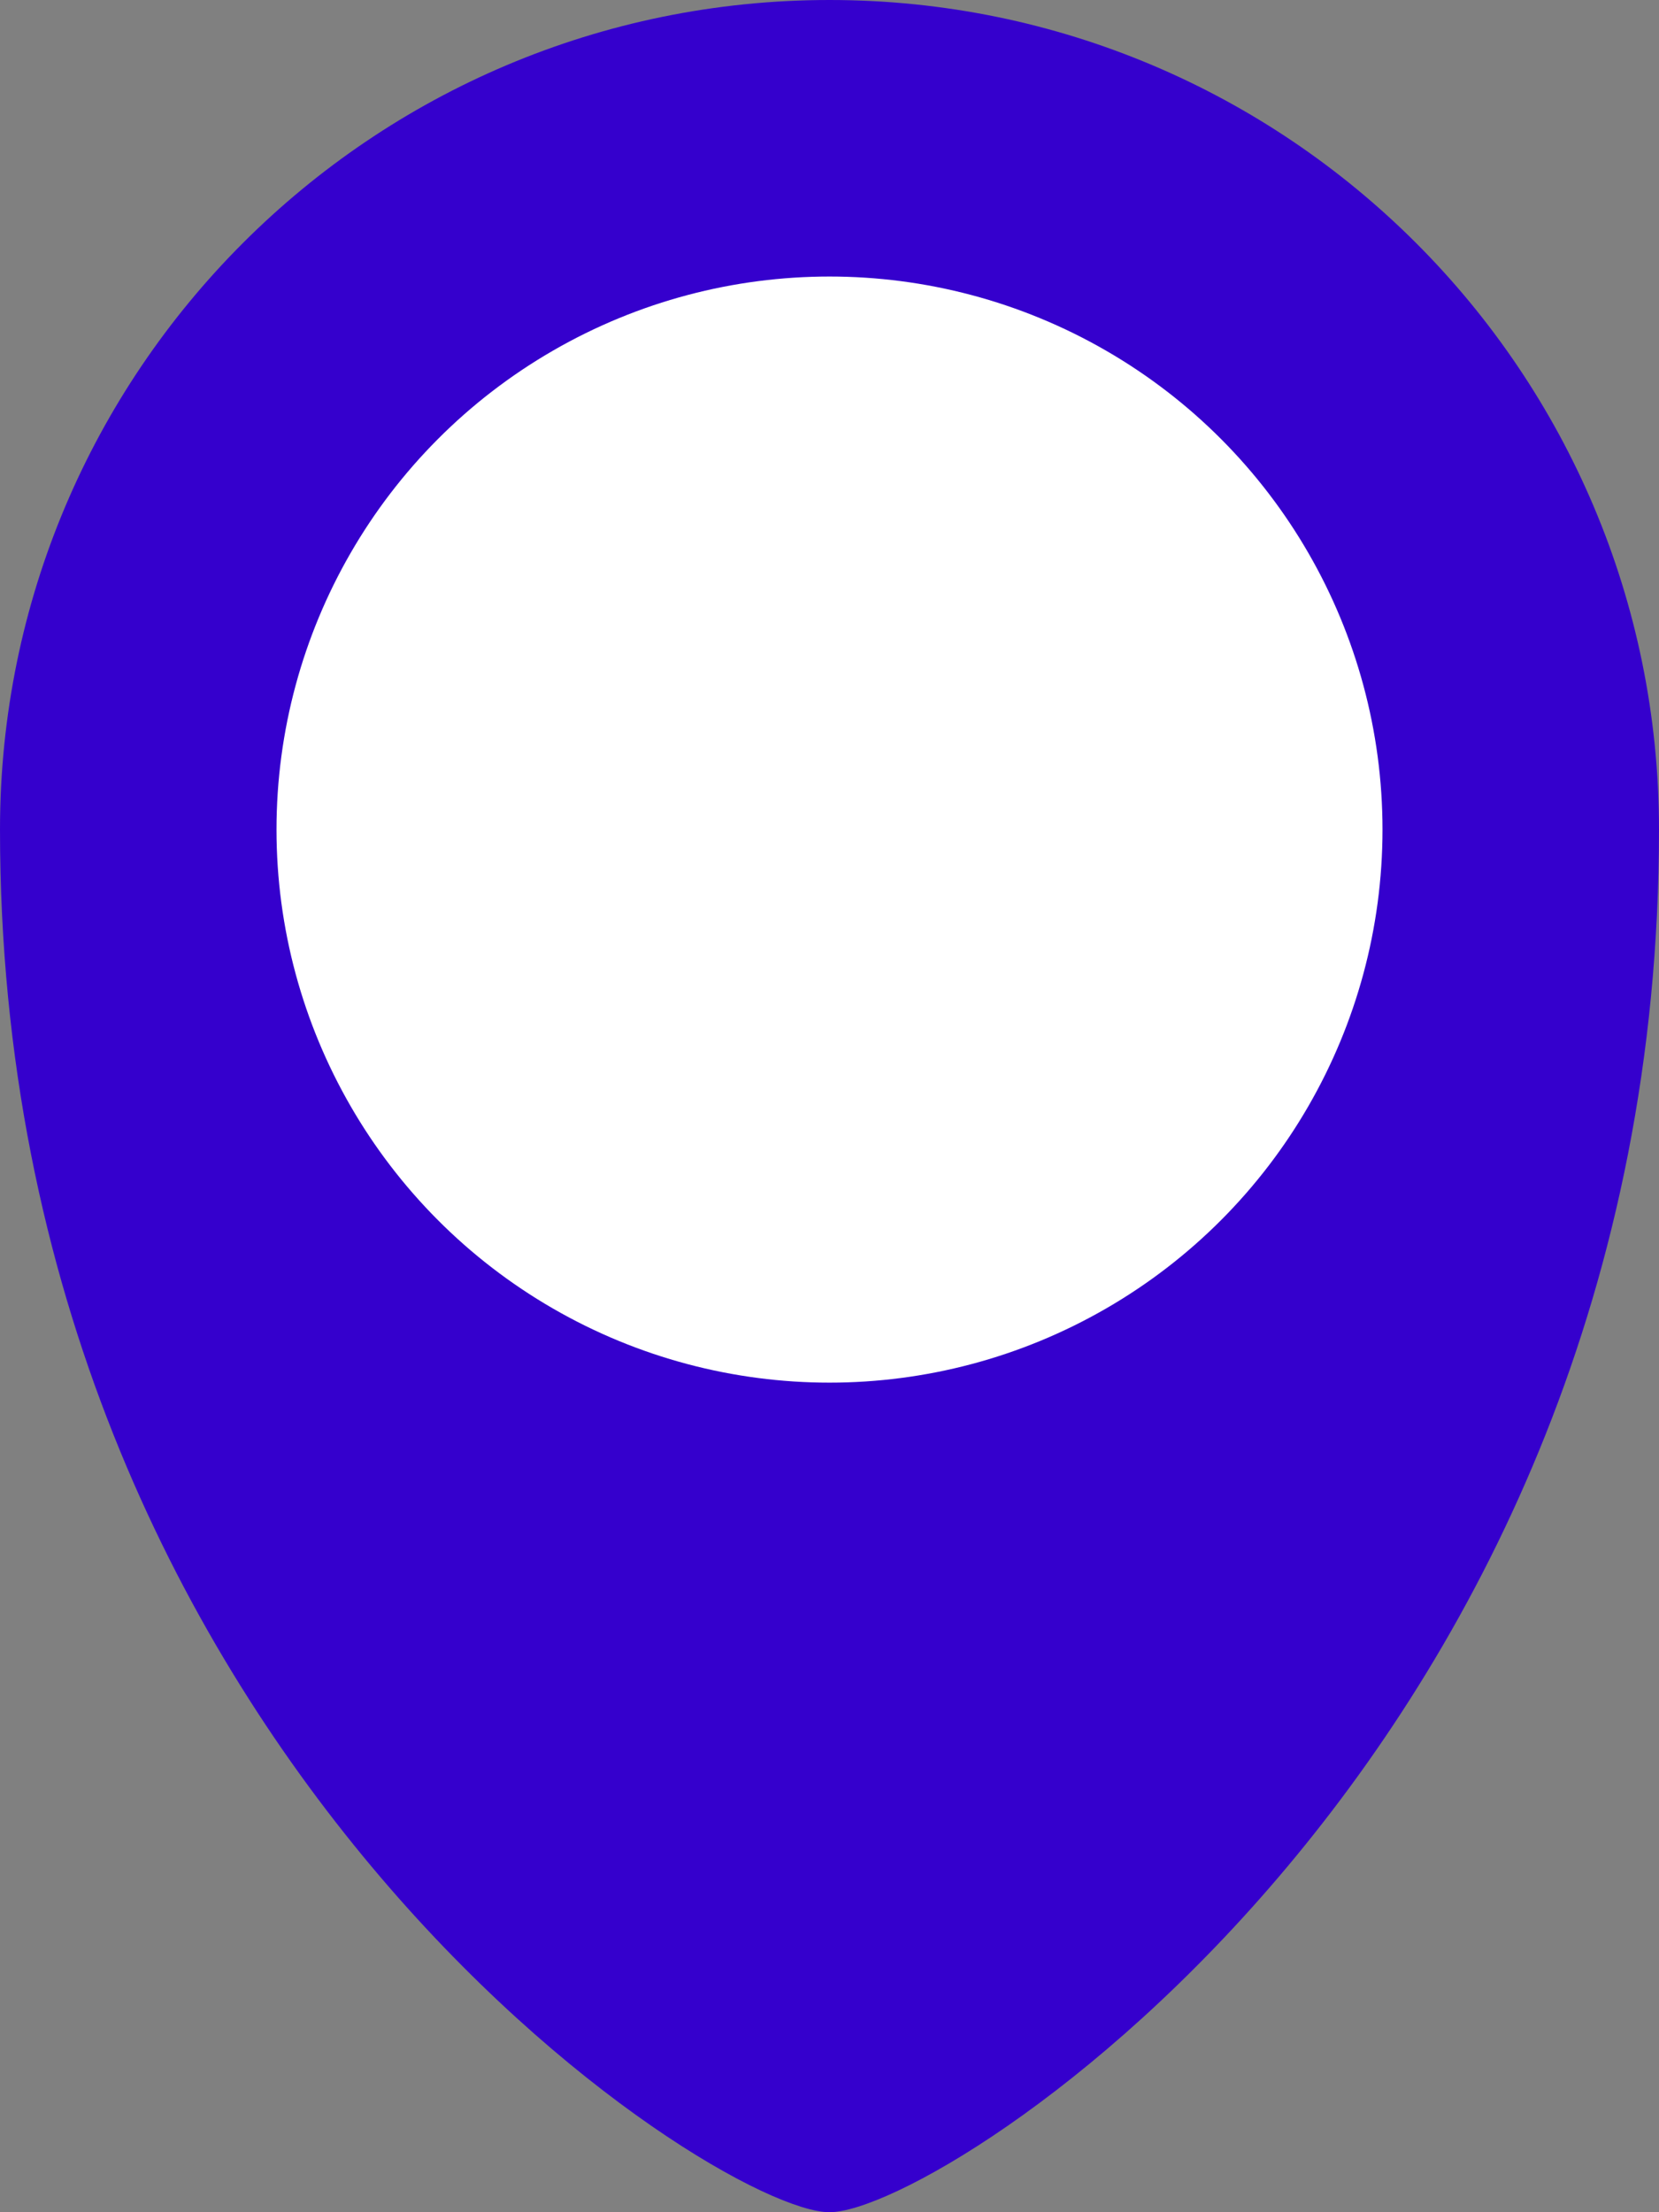
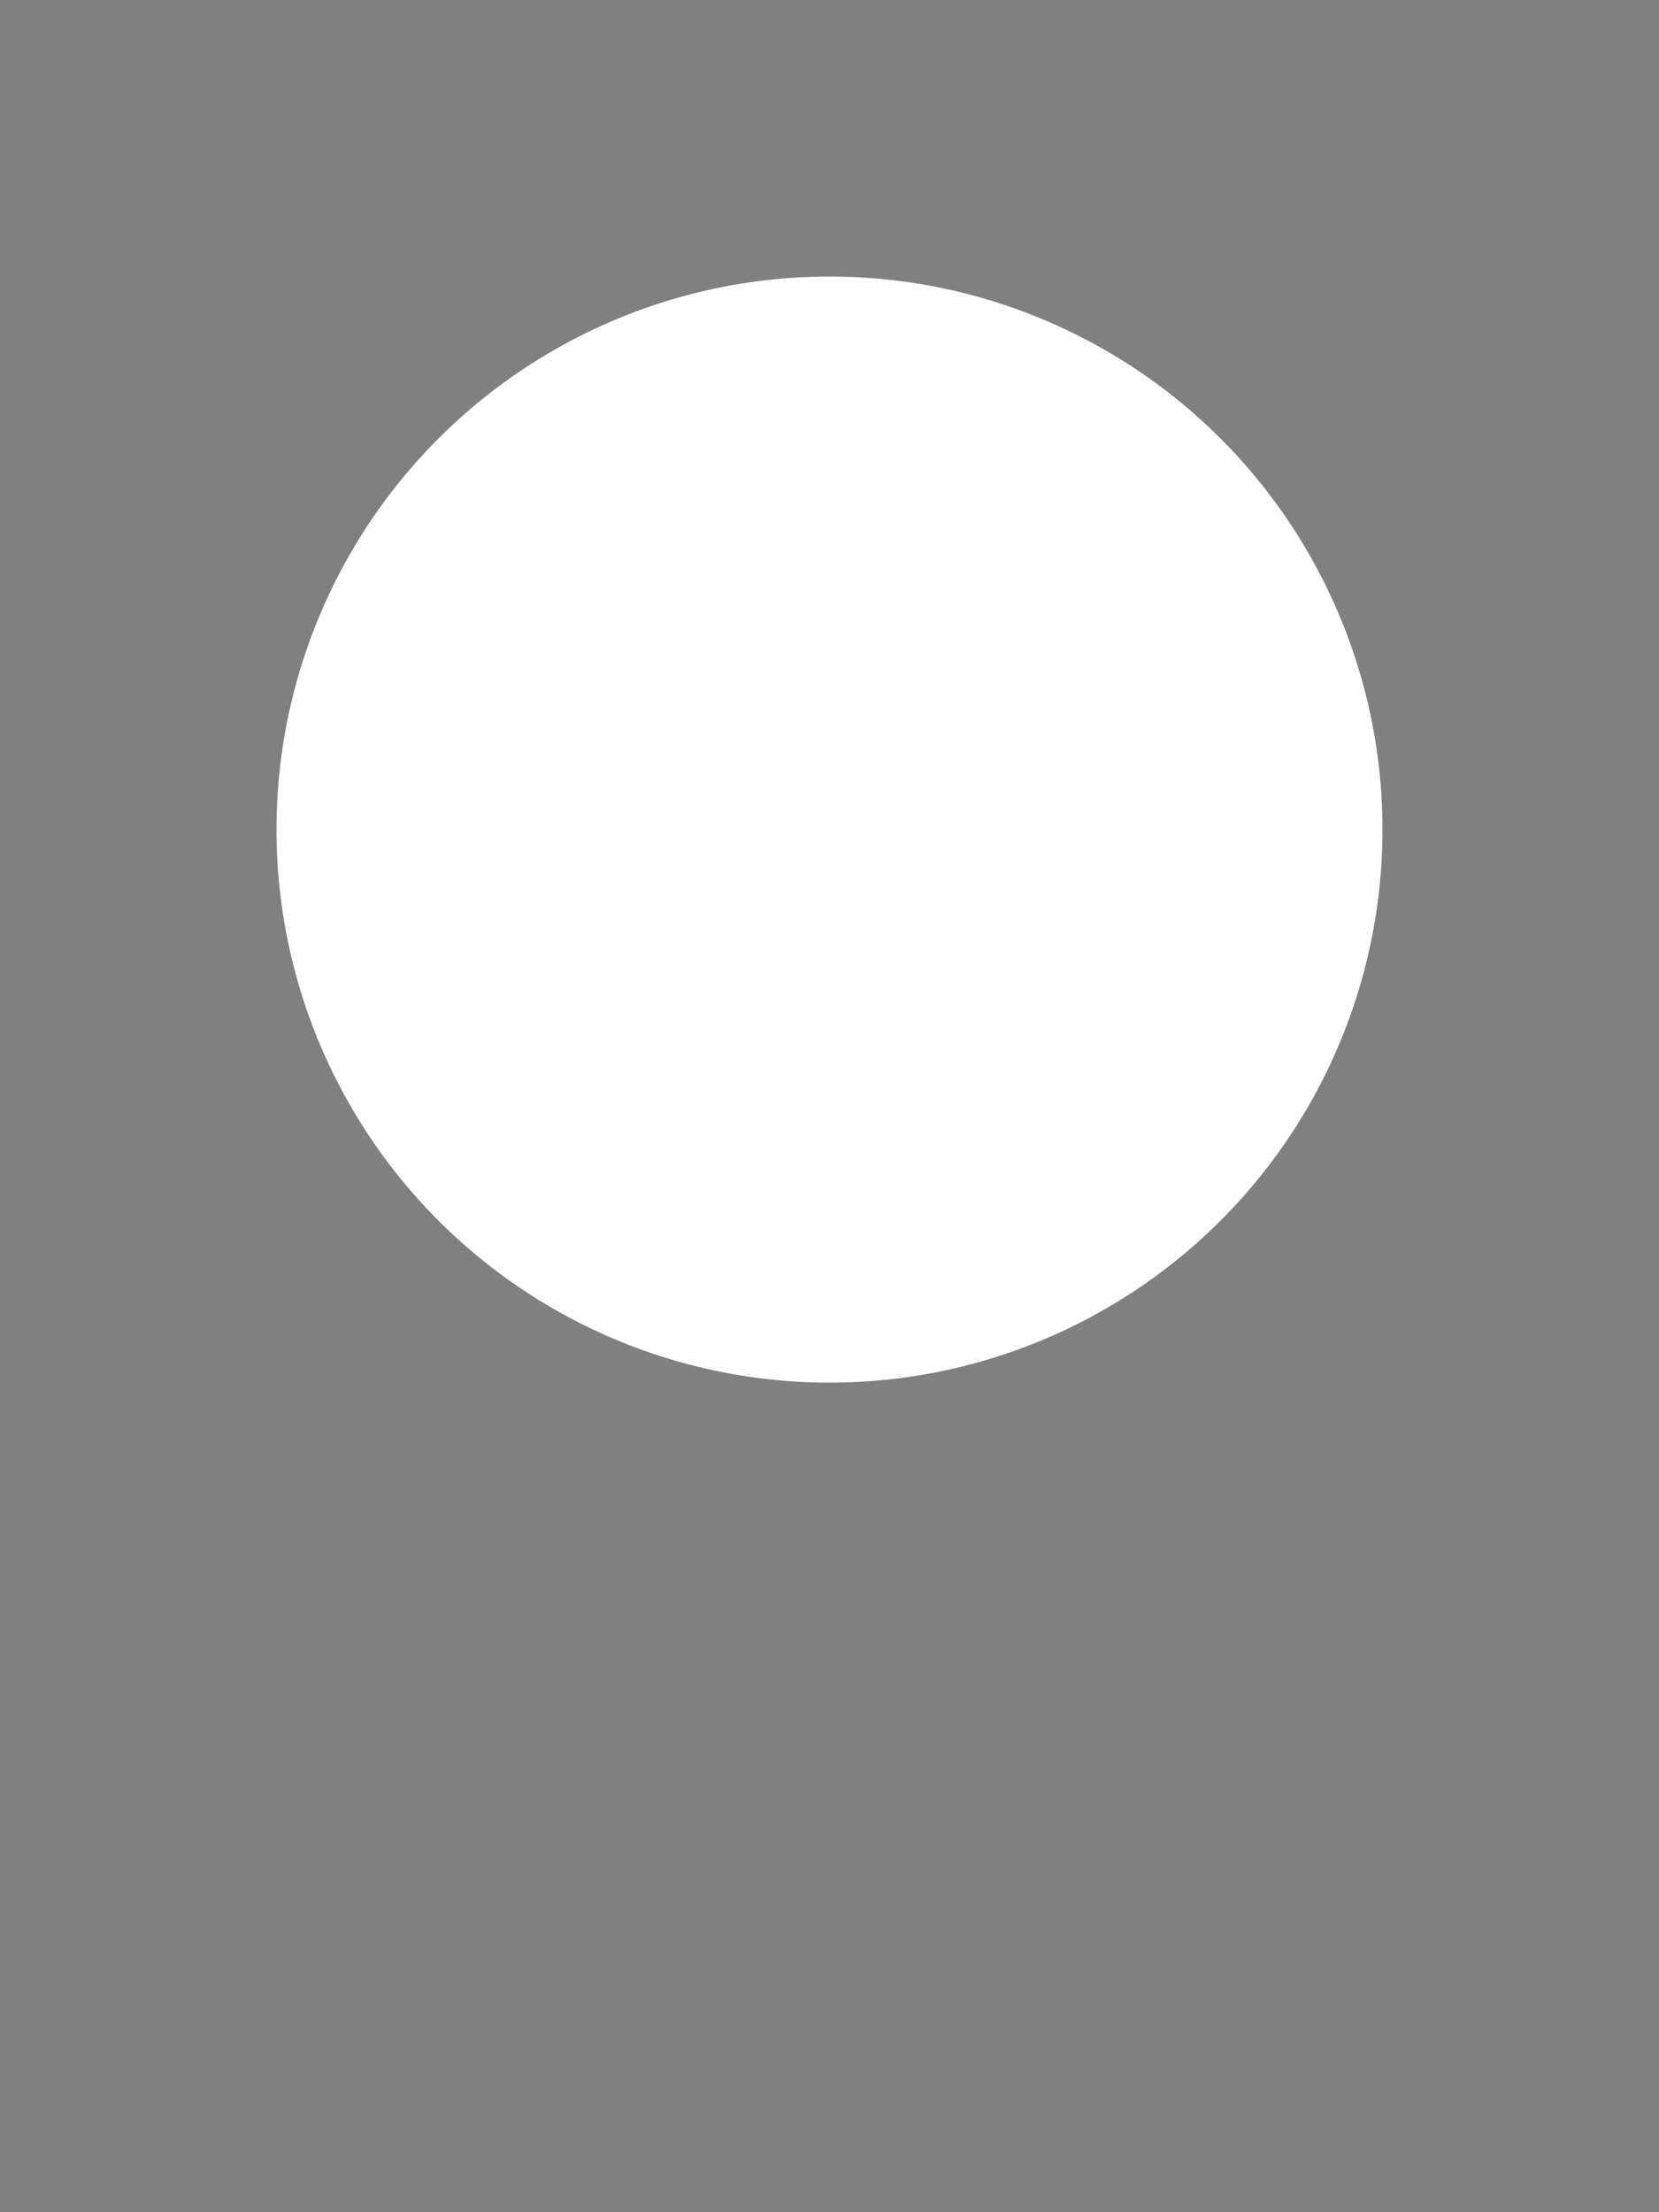
<svg xmlns="http://www.w3.org/2000/svg" width="36" height="48" viewBox="0 0 36 48" fill="none">
  <rect x="0" y="0" width="36" height="48" fill="#808080" stroke="none" />
-   <path d="M36 18C36 38 20.5 48 18 48C15.5 48 0 38 0 18C0 8.059 8.059 0 18 0C27.941 0 36 8.059 36 18Z" fill="#3500CD" />
  <circle cx="18" cy="18" r="12" fill="white" />
</svg>